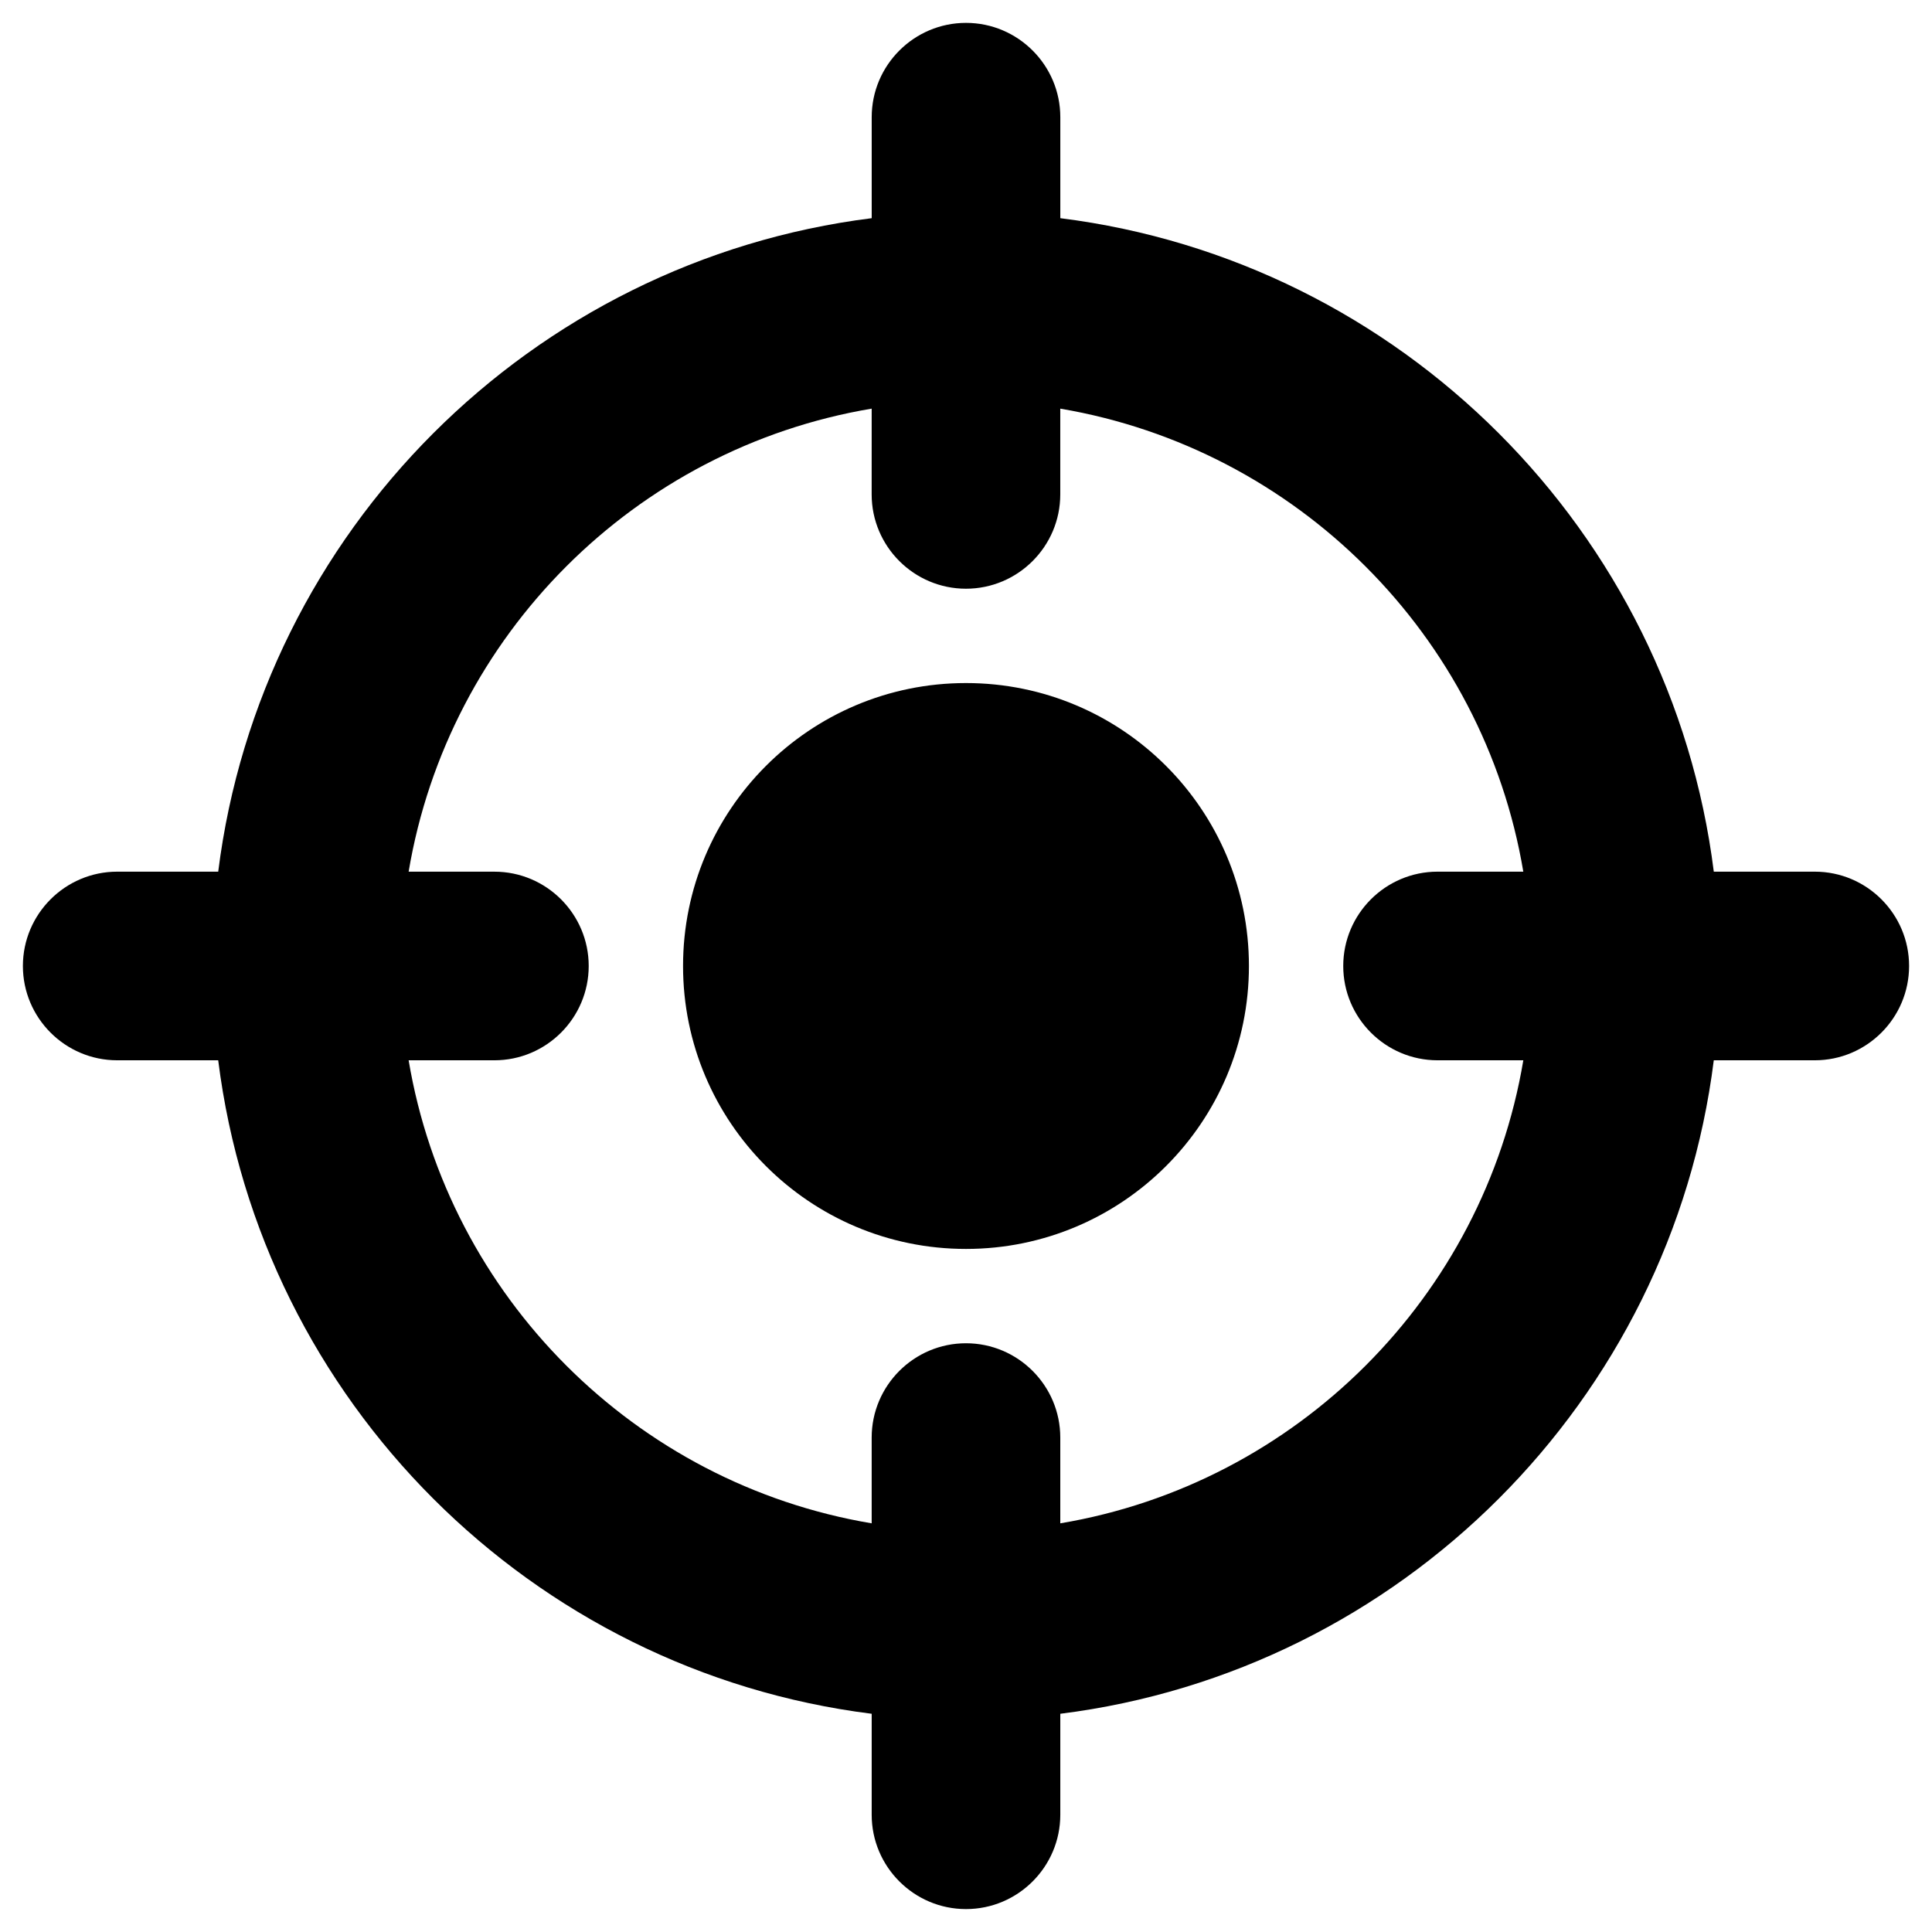
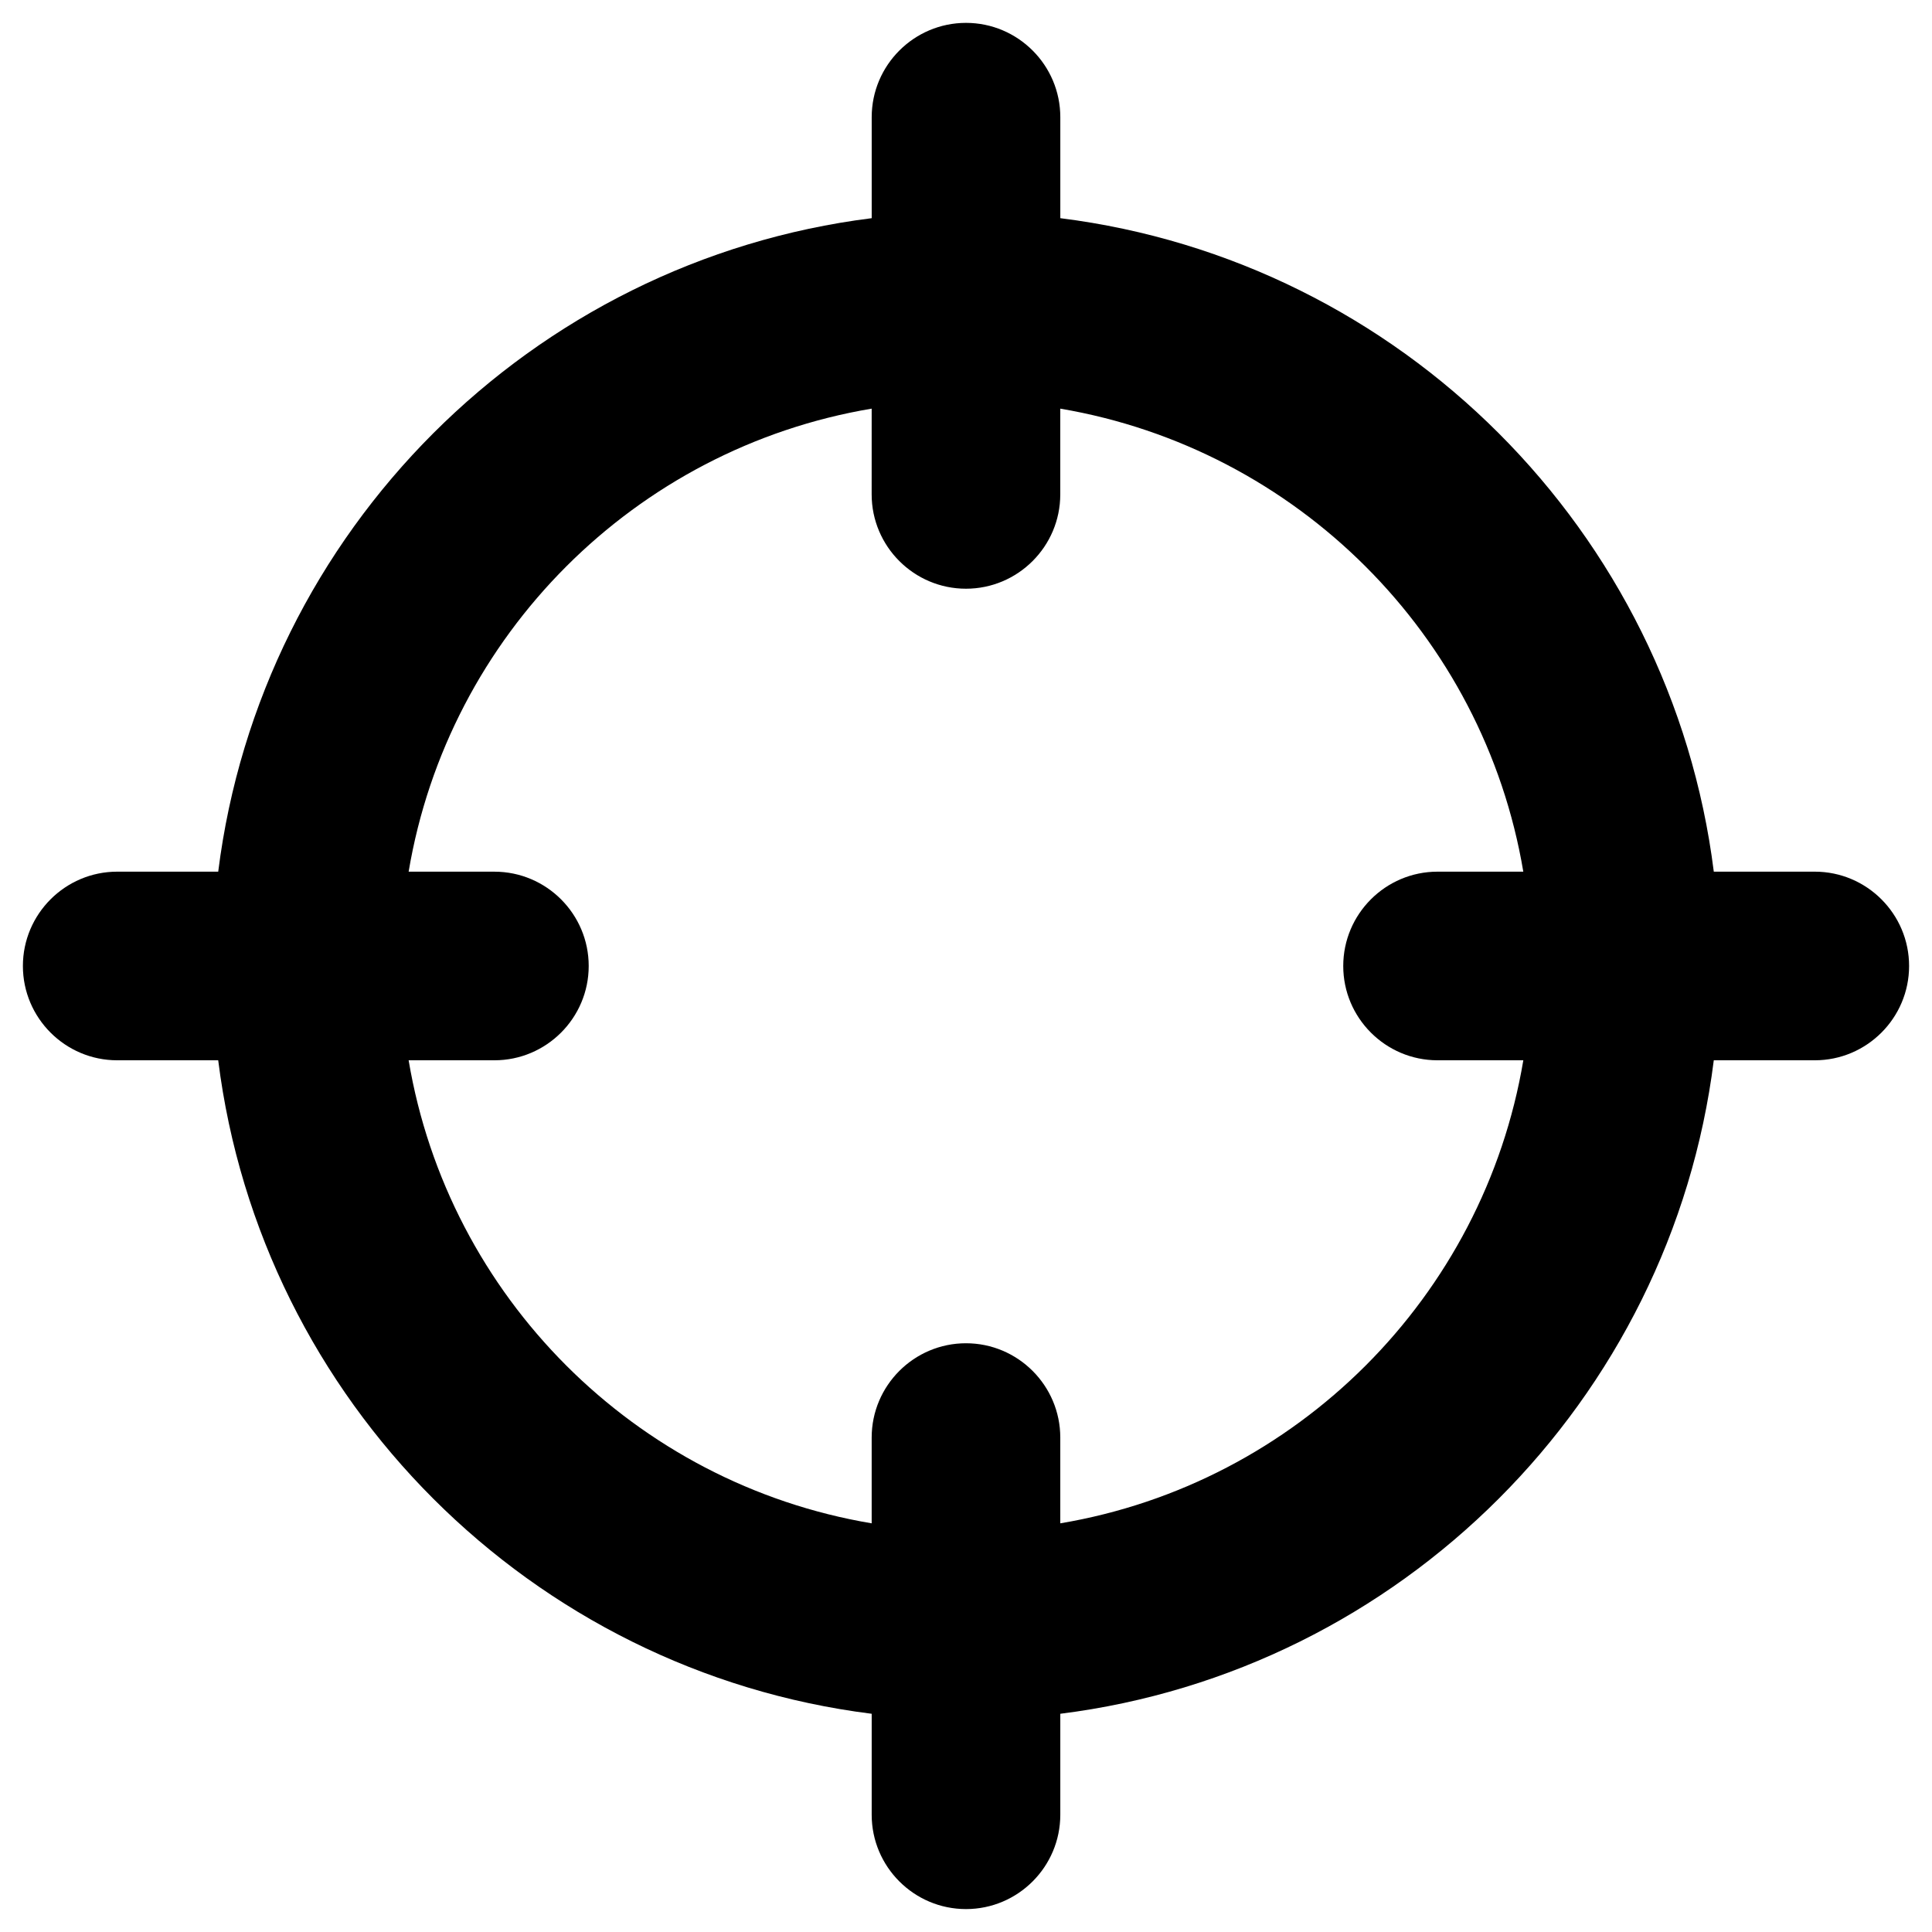
<svg xmlns="http://www.w3.org/2000/svg" fill="#000000" width="800px" height="800px" version="1.1" viewBox="144 144 512 512">
  <g>
    <path d="m624.94 375h-26.766c-11.316-90.234-82.953-161.87-173.18-173.18v-26.766c0-13.773-11.219-24.992-24.992-24.992-13.777 0-24.992 11.219-24.992 24.992v26.766c-90.234 11.316-161.87 82.953-173.18 173.18h-26.77c-13.773 0-24.992 11.219-24.992 24.996s11.219 24.992 24.992 24.992h26.766c11.316 90.234 82.953 161.87 173.18 173.18v26.766c0 13.777 11.219 24.992 24.992 24.992 13.777 0 24.992-11.219 24.992-24.992v-26.766c90.234-11.316 161.87-82.953 173.18-173.18h26.766c13.777 0 24.992-11.219 24.992-24.992 0.004-13.777-11.211-24.996-24.988-24.996zm-99.973 49.988h22.73c-10.527 62.68-60.023 112.18-122.71 122.71v-22.73c0-13.777-11.219-24.992-24.992-24.992-13.777 0-24.992 11.219-24.992 24.992v22.73c-62.68-10.527-112.18-60.023-122.71-122.71h22.73c13.777 0 24.992-11.219 24.992-24.992 0-13.777-11.219-24.992-24.992-24.992h-22.73c10.527-62.68 60.023-112.18 122.71-122.71l-0.004 22.73c0 13.777 11.219 24.992 24.992 24.992 13.777 0 24.992-11.219 24.992-24.992v-22.73c62.68 10.629 112.18 60.023 122.71 122.71l-22.727-0.004c-13.777 0-24.992 11.219-24.992 24.992-0.004 13.777 11.215 24.996 24.992 24.996z" />
-     <path d="m474.98 400c0 41.41-33.57 74.98-74.98 74.98-41.414 0-74.984-33.57-74.984-74.98 0-41.414 33.57-74.984 74.984-74.984 41.41 0 74.98 33.57 74.98 74.984" />
  </g>
</svg>